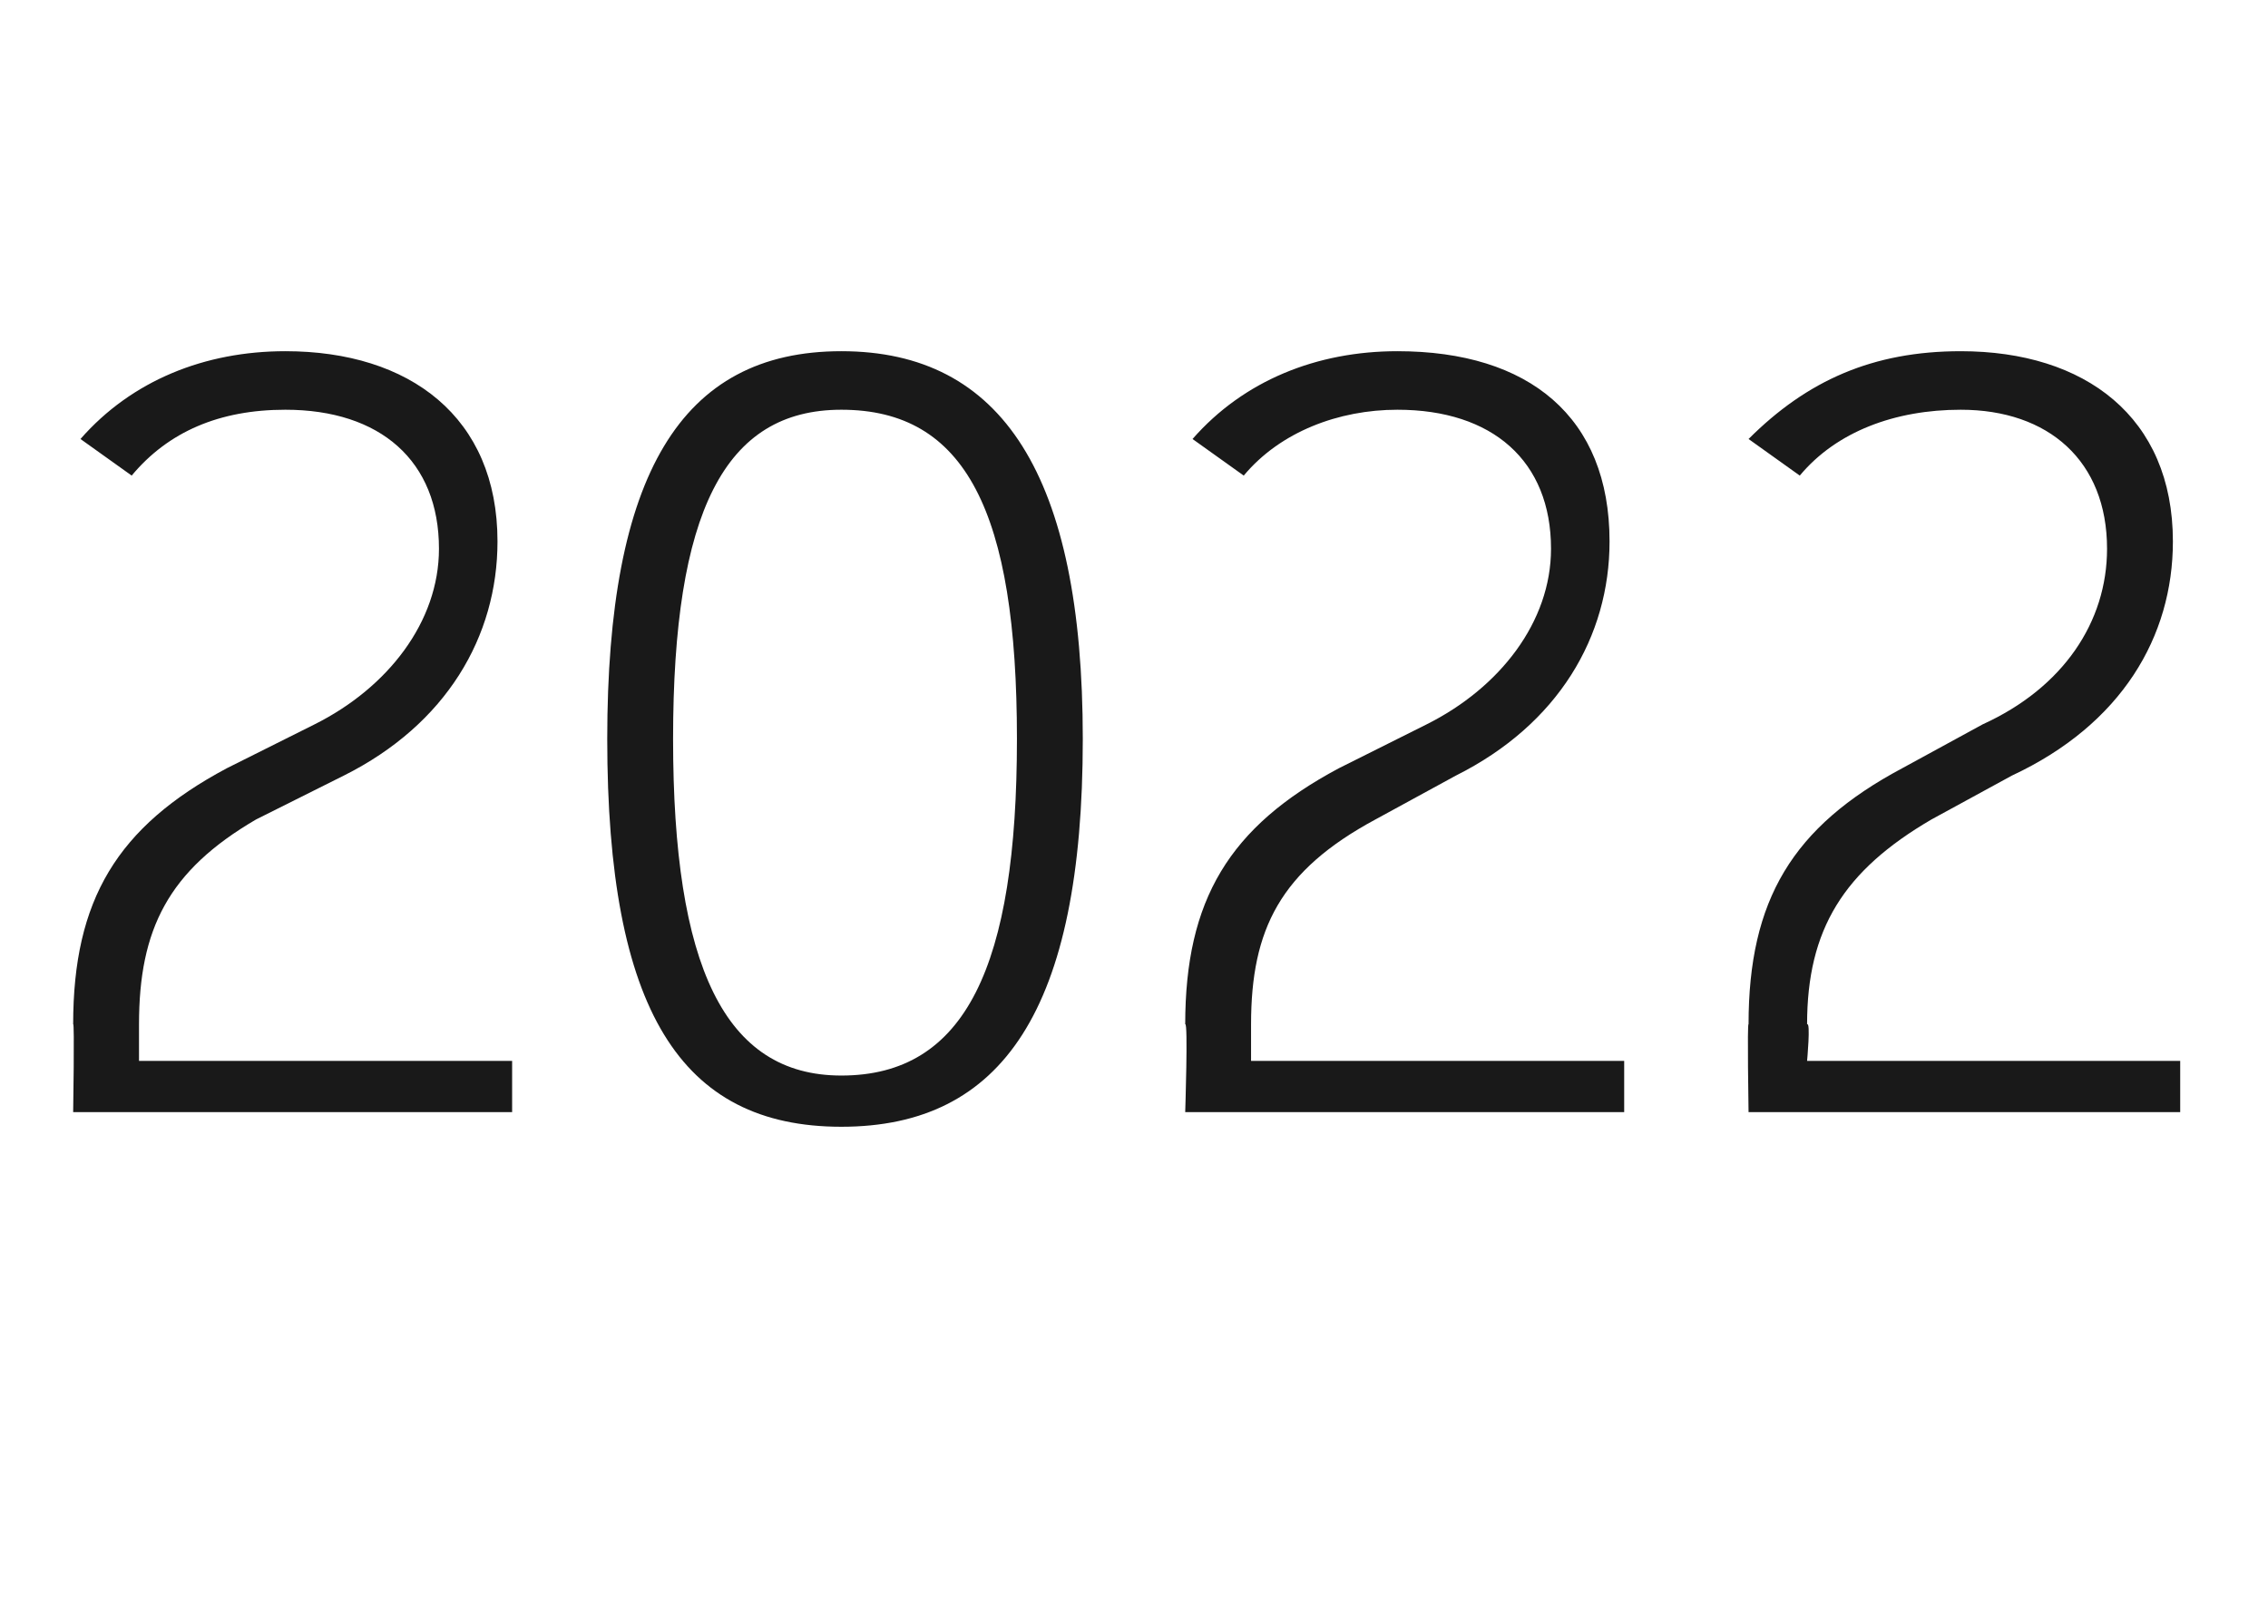
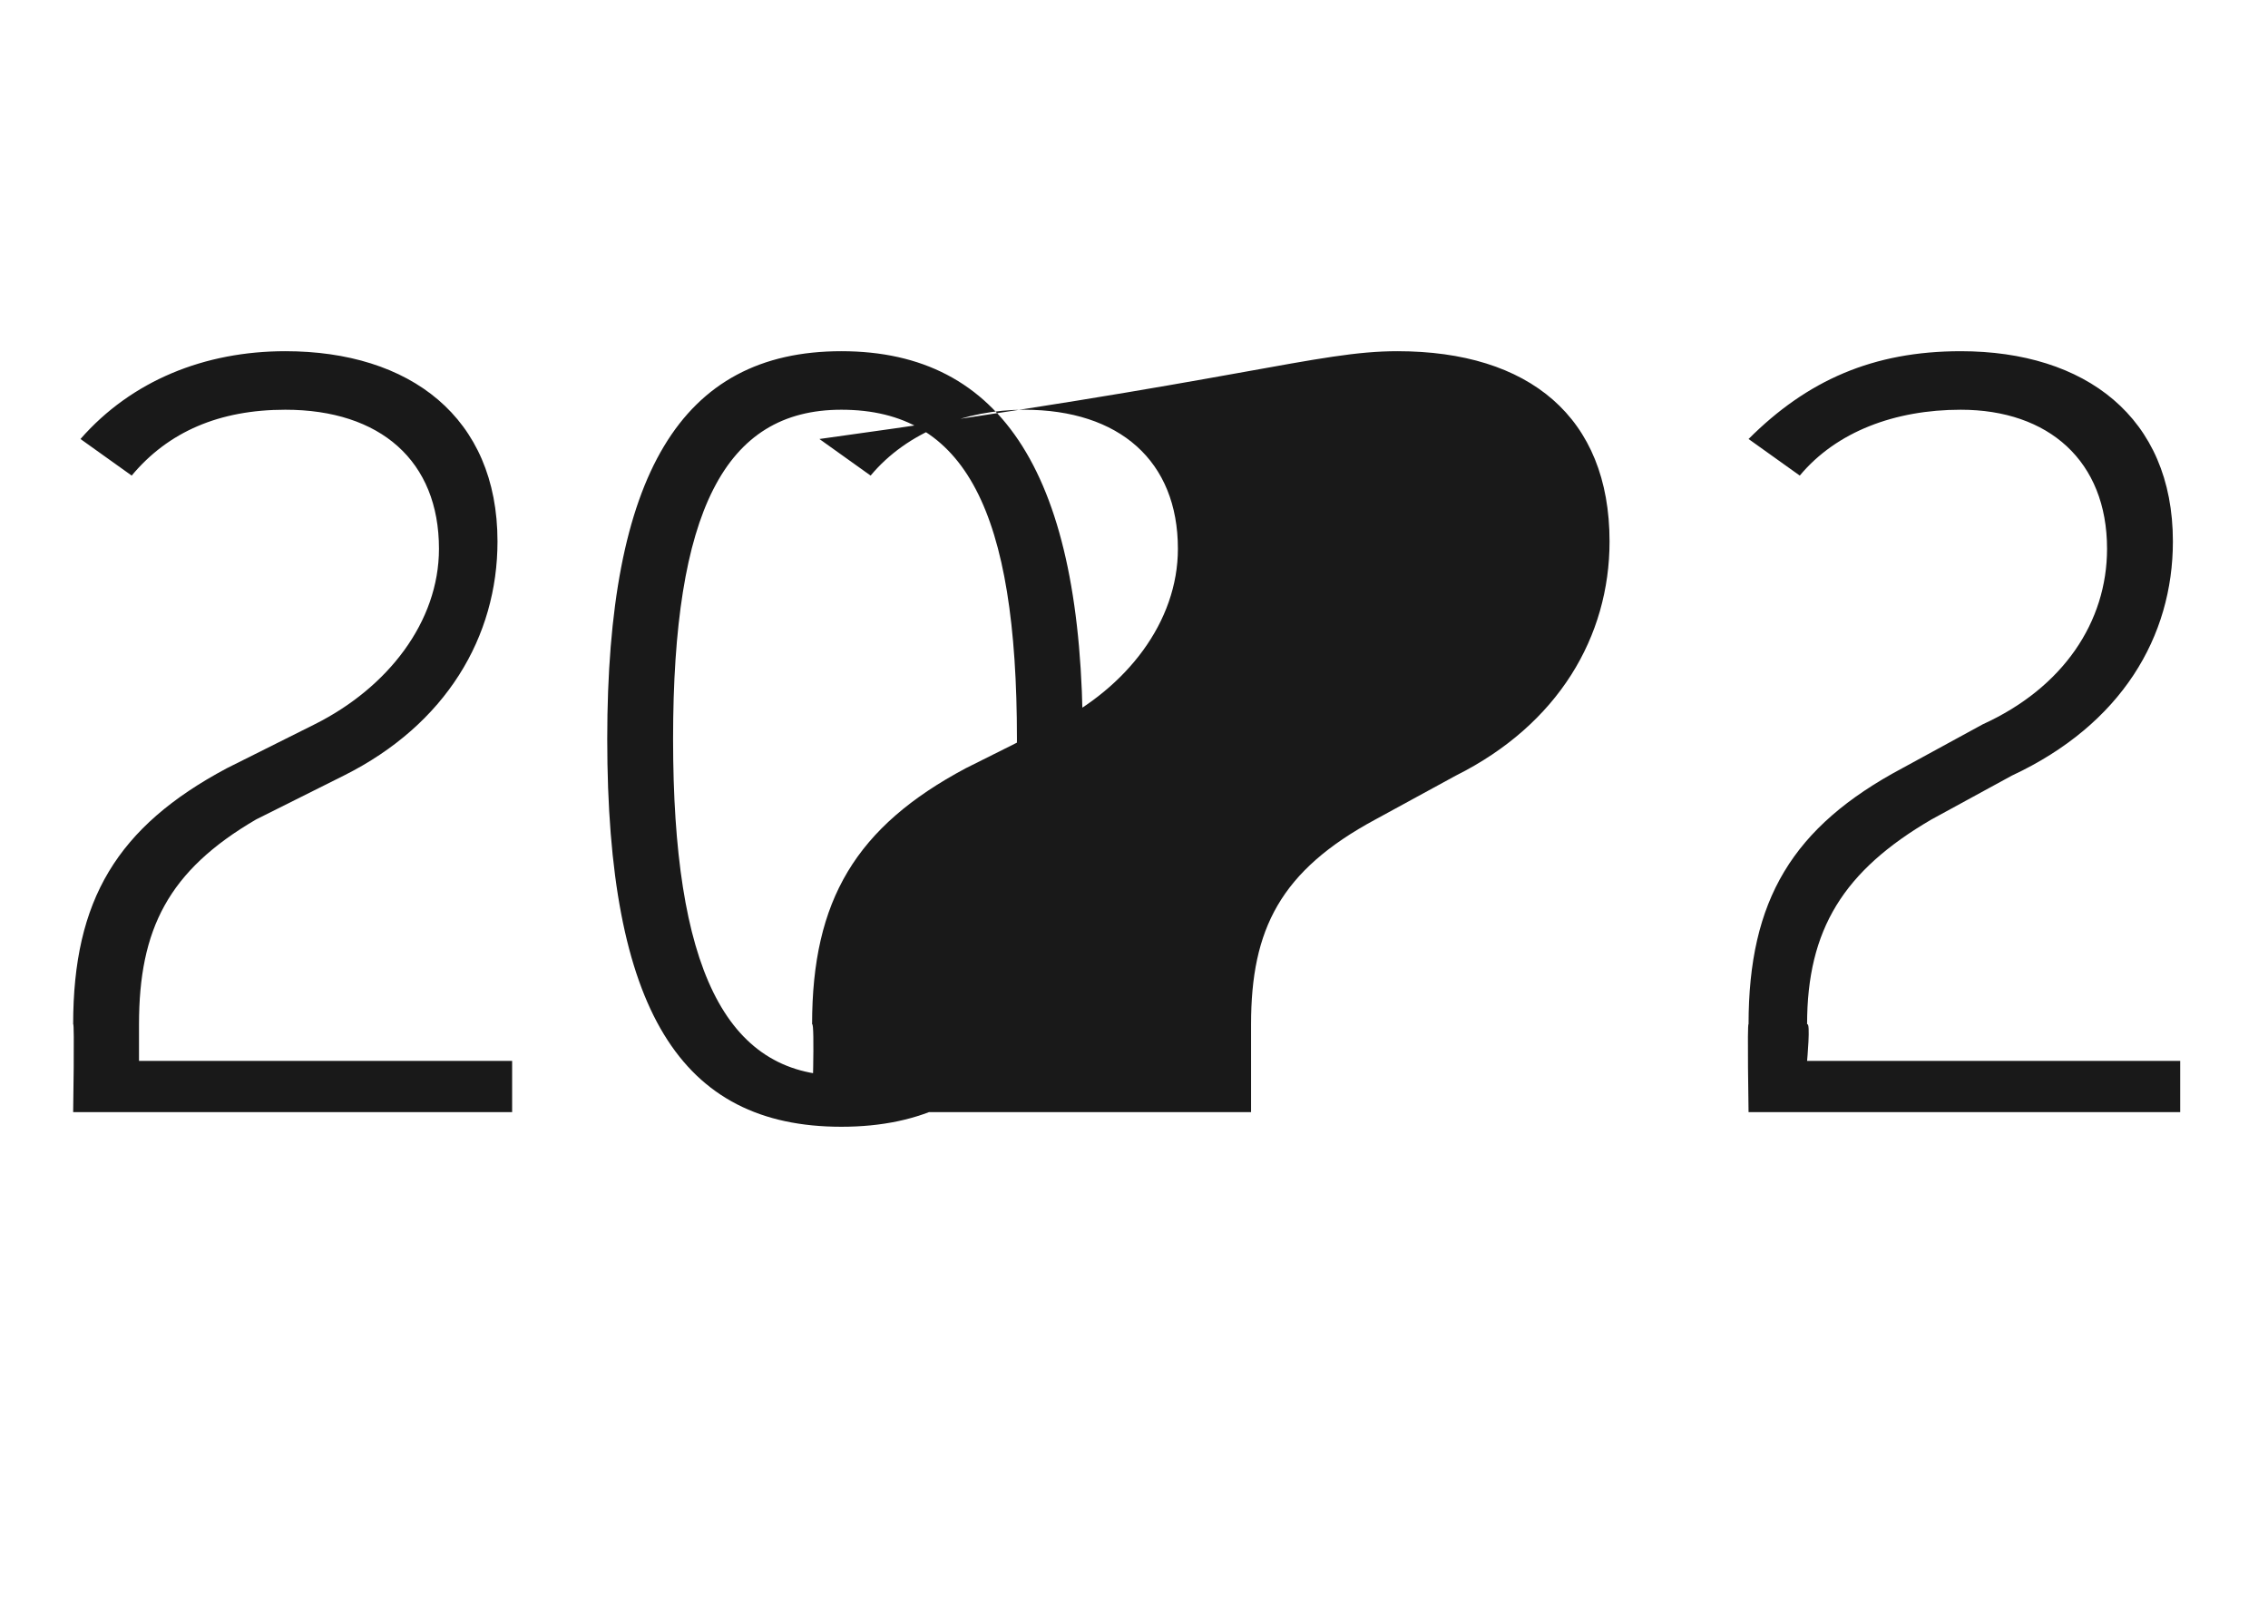
<svg xmlns="http://www.w3.org/2000/svg" version="1.1" width="31px" height="22.2px" viewBox="0 -5 31 22.2" style="top:-5px">
  <desc>2022</desc>
  <defs />
  <g id="Polygon146120">
-     <path d="m1.9 9.5h5.1v.7h-6S1.02 8.96 1 9c0-1.7.6-2.7 2.1-3.5l1.2-.6C5.3 4.4 6 3.5 6 2.5C6 1.3 5.2.6 3.9.6c-.9 0-1.6.3-2.1.9L1.1 1C1.8.2 2.8-.2 3.9-.2c1.7 0 2.9.9 2.9 2.6c0 1.3-.7 2.5-2.1 3.2l-1.2.6C2.3 6.9 1.9 7.7 1.9 9v.5zm6.4-4.4c0-3.6 1-5.3 3.2-5.3c2.2 0 3.3 1.7 3.3 5.3c0 3.7-1.1 5.3-3.3 5.3c-2.2 0-3.2-1.6-3.2-5.3zm5.6 0c0-3.1-.7-4.5-2.4-4.5C9.9.6 9.2 2 9.2 5.1c0 3.1.7 4.6 2.3 4.6c1.7 0 2.4-1.5 2.4-4.6zm3.2 4.4h5.1v.7h-6s.04-1.24 0-1.2c0-1.7.6-2.7 2.1-3.5l1.2-.6c1-.5 1.7-1.4 1.7-2.4c0-1.2-.8-1.9-2.1-1.9c-.8 0-1.6.3-2.1.9l-.7-.5C17 .2 18-.2 19.1-.2c1.8 0 2.9.9 2.9 2.6c0 1.3-.7 2.5-2.1 3.2l-1.1.6c-1.3.7-1.7 1.5-1.7 2.8v.5zm7.6 0h5.1v.7h-5.9s-.02-1.24 0-1.2c0-1.7.6-2.7 2.1-3.5l1.1-.6c1.1-.5 1.7-1.4 1.7-2.4c0-1.2-.8-1.9-2-1.9c-.9 0-1.7.3-2.2.9l-.7-.5c.8-.8 1.7-1.2 2.9-1.2c1.7 0 2.9.9 2.9 2.6c0 1.3-.7 2.5-2.2 3.2l-1.1.6c-1.2.7-1.7 1.5-1.7 2.8c.05-.04 0 .5 0 .5z" stroke="none" fill="#191919" />
+     <path d="m1.9 9.5h5.1v.7h-6S1.02 8.96 1 9c0-1.7.6-2.7 2.1-3.5l1.2-.6C5.3 4.4 6 3.5 6 2.5C6 1.3 5.2.6 3.9.6c-.9 0-1.6.3-2.1.9L1.1 1C1.8.2 2.8-.2 3.9-.2c1.7 0 2.9.9 2.9 2.6c0 1.3-.7 2.5-2.1 3.2l-1.2.6C2.3 6.9 1.9 7.7 1.9 9v.5zm6.4-4.4c0-3.6 1-5.3 3.2-5.3c2.2 0 3.3 1.7 3.3 5.3c0 3.7-1.1 5.3-3.3 5.3c-2.2 0-3.2-1.6-3.2-5.3zm5.6 0c0-3.1-.7-4.5-2.4-4.5C9.9.6 9.2 2 9.2 5.1c0 3.1.7 4.6 2.3 4.6c1.7 0 2.4-1.5 2.4-4.6zm3.2 4.4v.7h-6s.04-1.24 0-1.2c0-1.7.6-2.7 2.1-3.5l1.2-.6c1-.5 1.7-1.4 1.7-2.4c0-1.2-.8-1.9-2.1-1.9c-.8 0-1.6.3-2.1.9l-.7-.5C17 .2 18-.2 19.1-.2c1.8 0 2.9.9 2.9 2.6c0 1.3-.7 2.5-2.1 3.2l-1.1.6c-1.3.7-1.7 1.5-1.7 2.8v.5zm7.6 0h5.1v.7h-5.9s-.02-1.24 0-1.2c0-1.7.6-2.7 2.1-3.5l1.1-.6c1.1-.5 1.7-1.4 1.7-2.4c0-1.2-.8-1.9-2-1.9c-.9 0-1.7.3-2.2.9l-.7-.5c.8-.8 1.7-1.2 2.9-1.2c1.7 0 2.9.9 2.9 2.6c0 1.3-.7 2.5-2.2 3.2l-1.1.6c-1.2.7-1.7 1.5-1.7 2.8c.05-.04 0 .5 0 .5z" stroke="none" fill="#191919" />
  </g>
</svg>